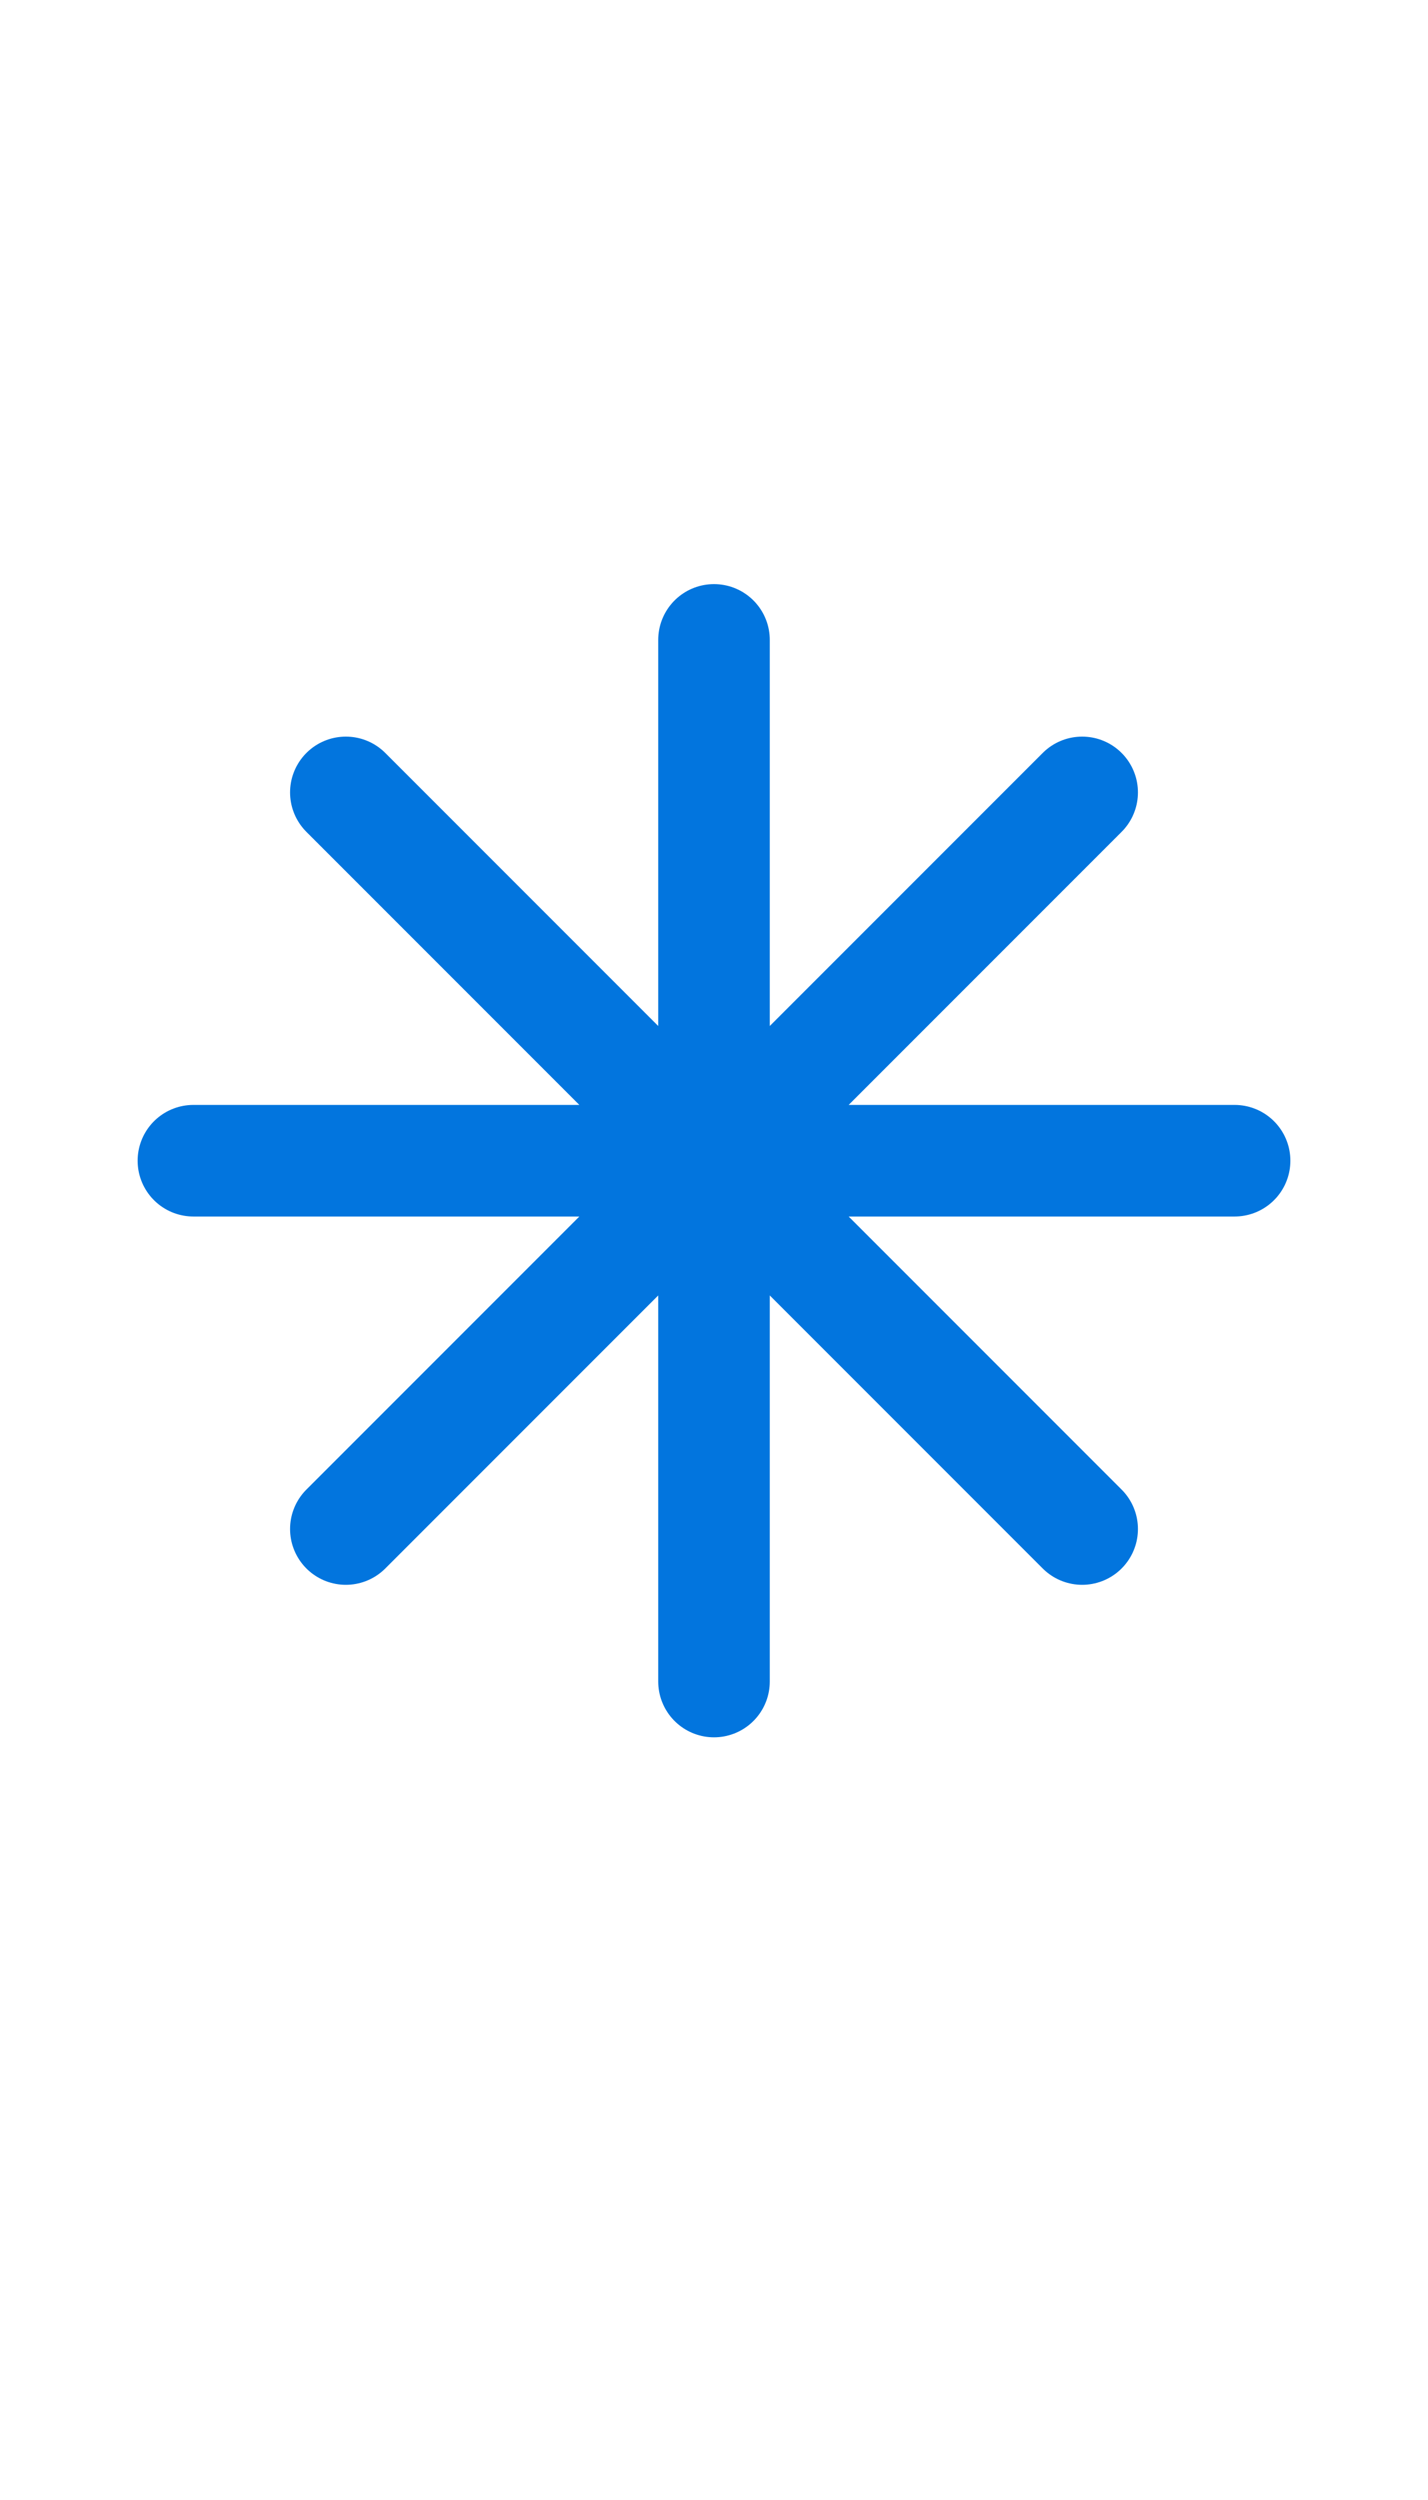
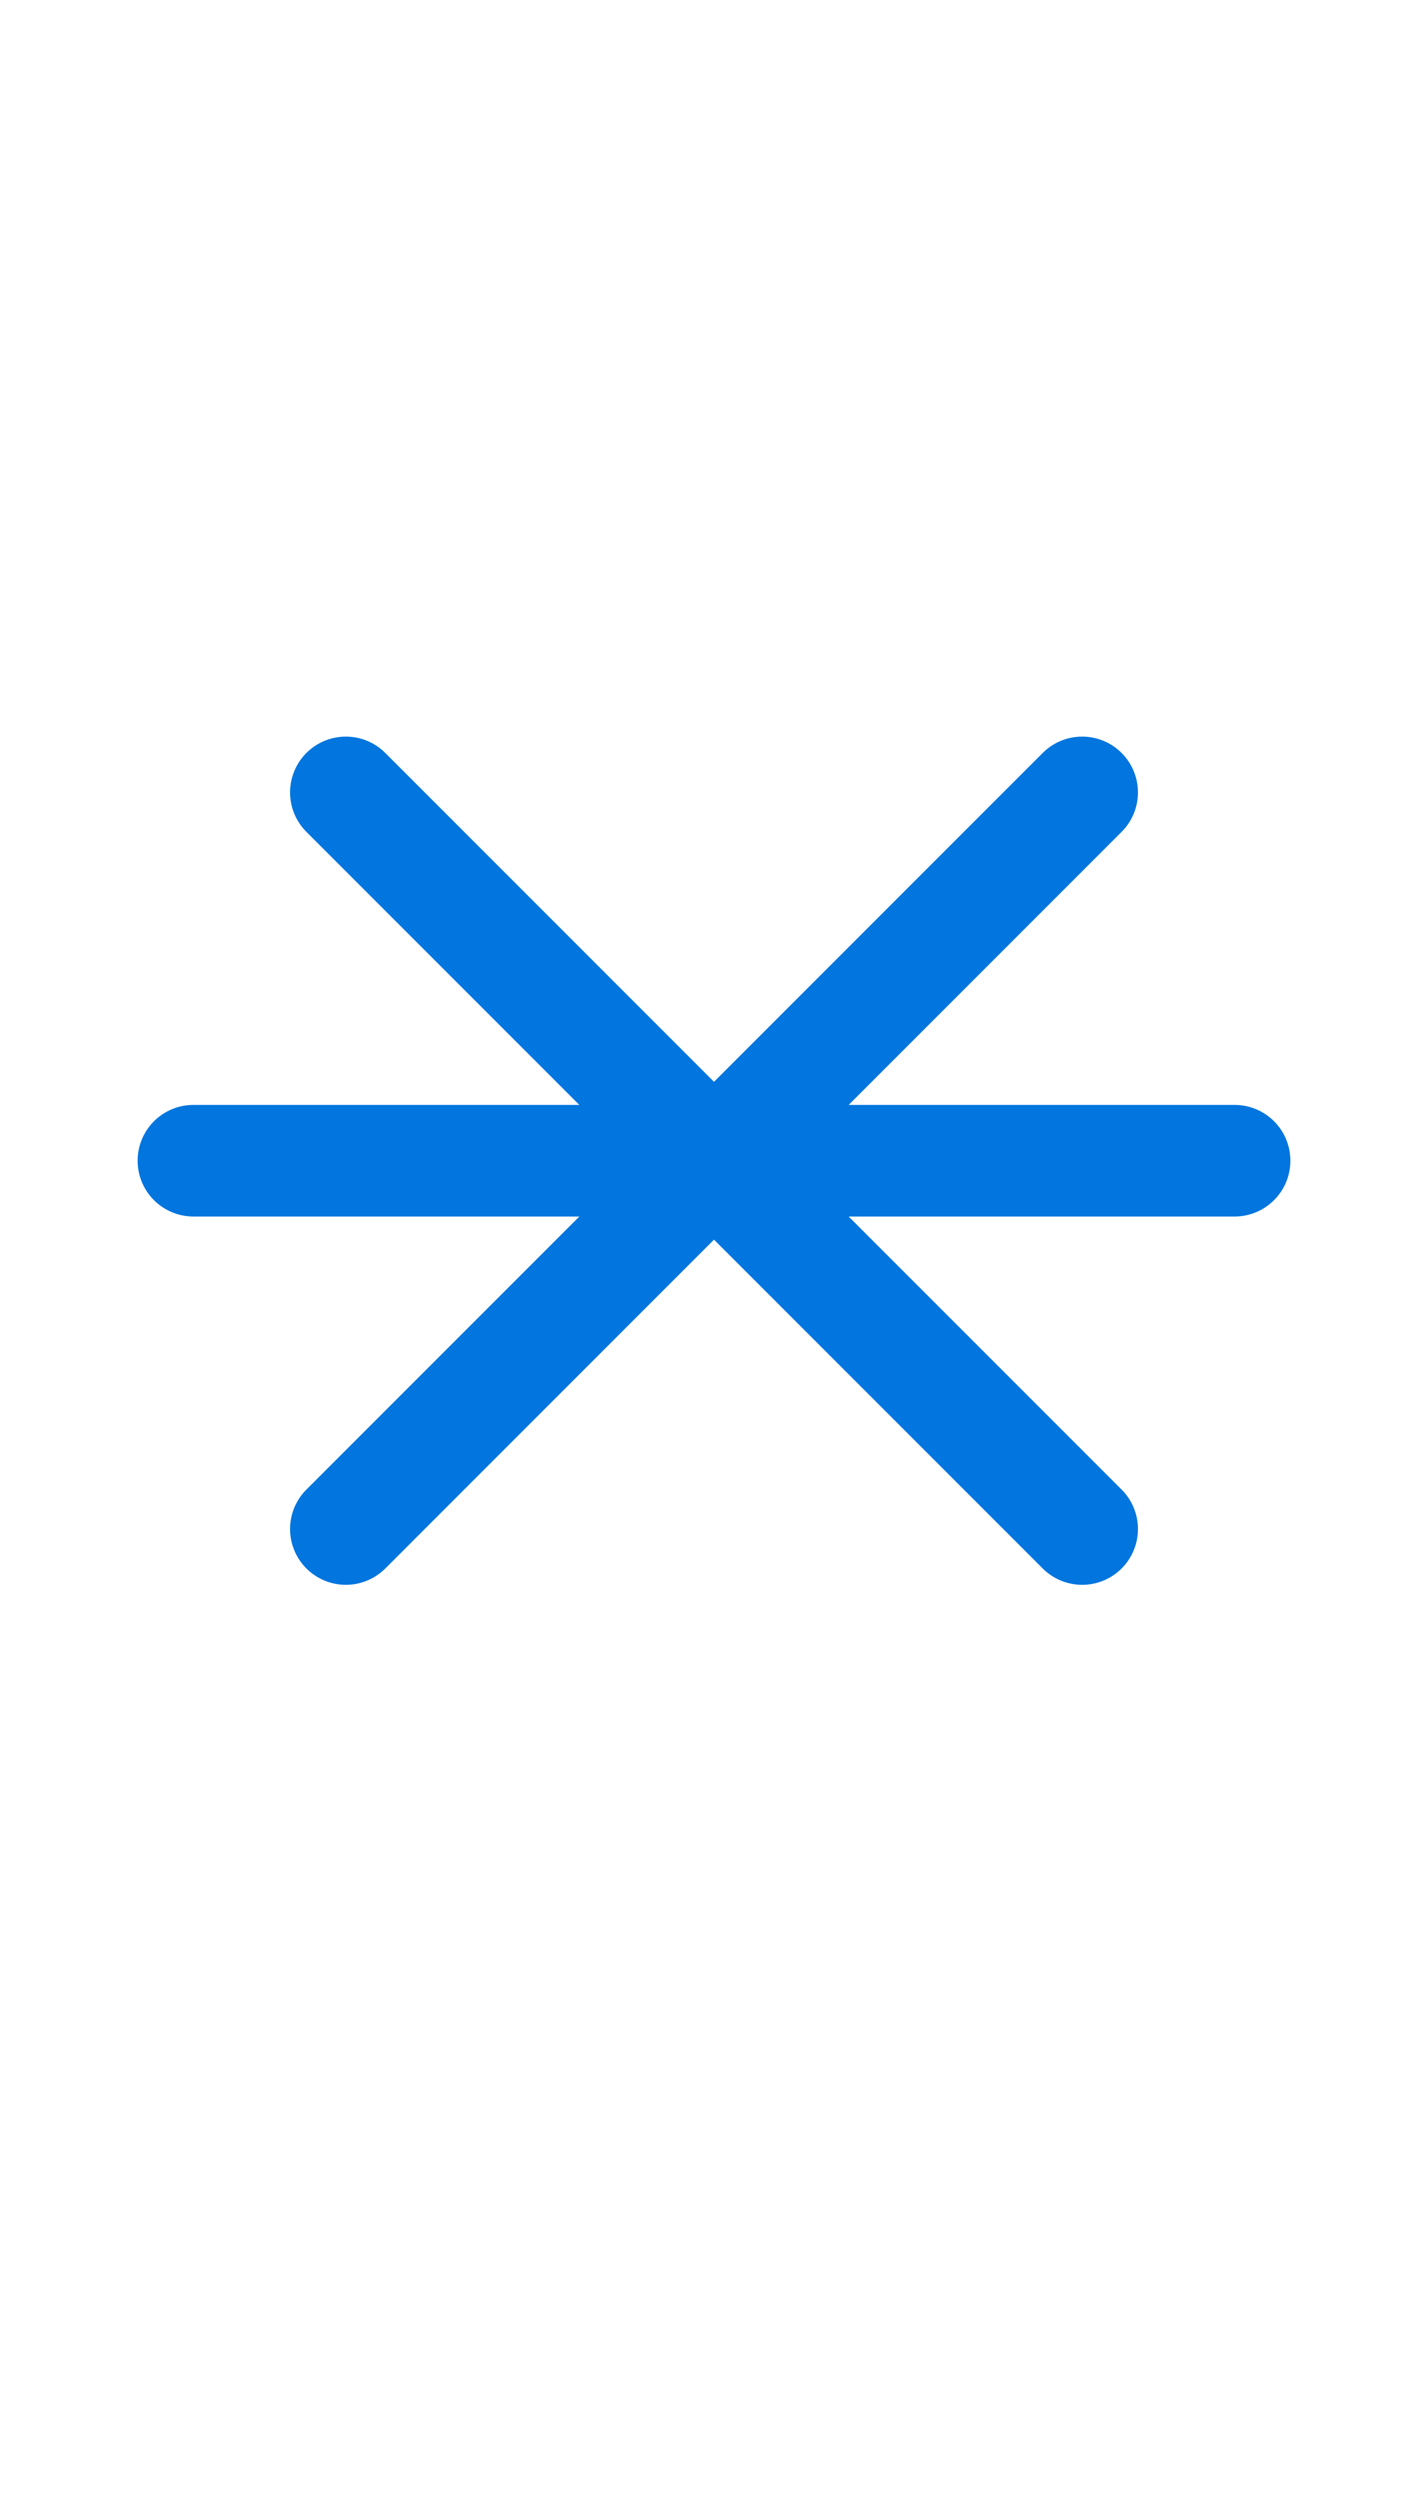
<svg xmlns="http://www.w3.org/2000/svg" fill="none" height="100%" overflow="visible" preserveAspectRatio="none" style="display: block;" viewBox="0 0 16 28" width="100%">
  <g id="Supporting Visual">
-     <path d="M8 7.167V18.833M12.125 8.875L3.875 17.125M13.833 13H2.167M12.125 17.125L3.875 8.875" id="Vector" stroke="#0275DE" stroke-linecap="round" stroke-width="1.25" />
+     <path d="M8 7.167M12.125 8.875L3.875 17.125M13.833 13H2.167M12.125 17.125L3.875 8.875" id="Vector" stroke="#0275DE" stroke-linecap="round" stroke-width="1.25" />
  </g>
</svg>